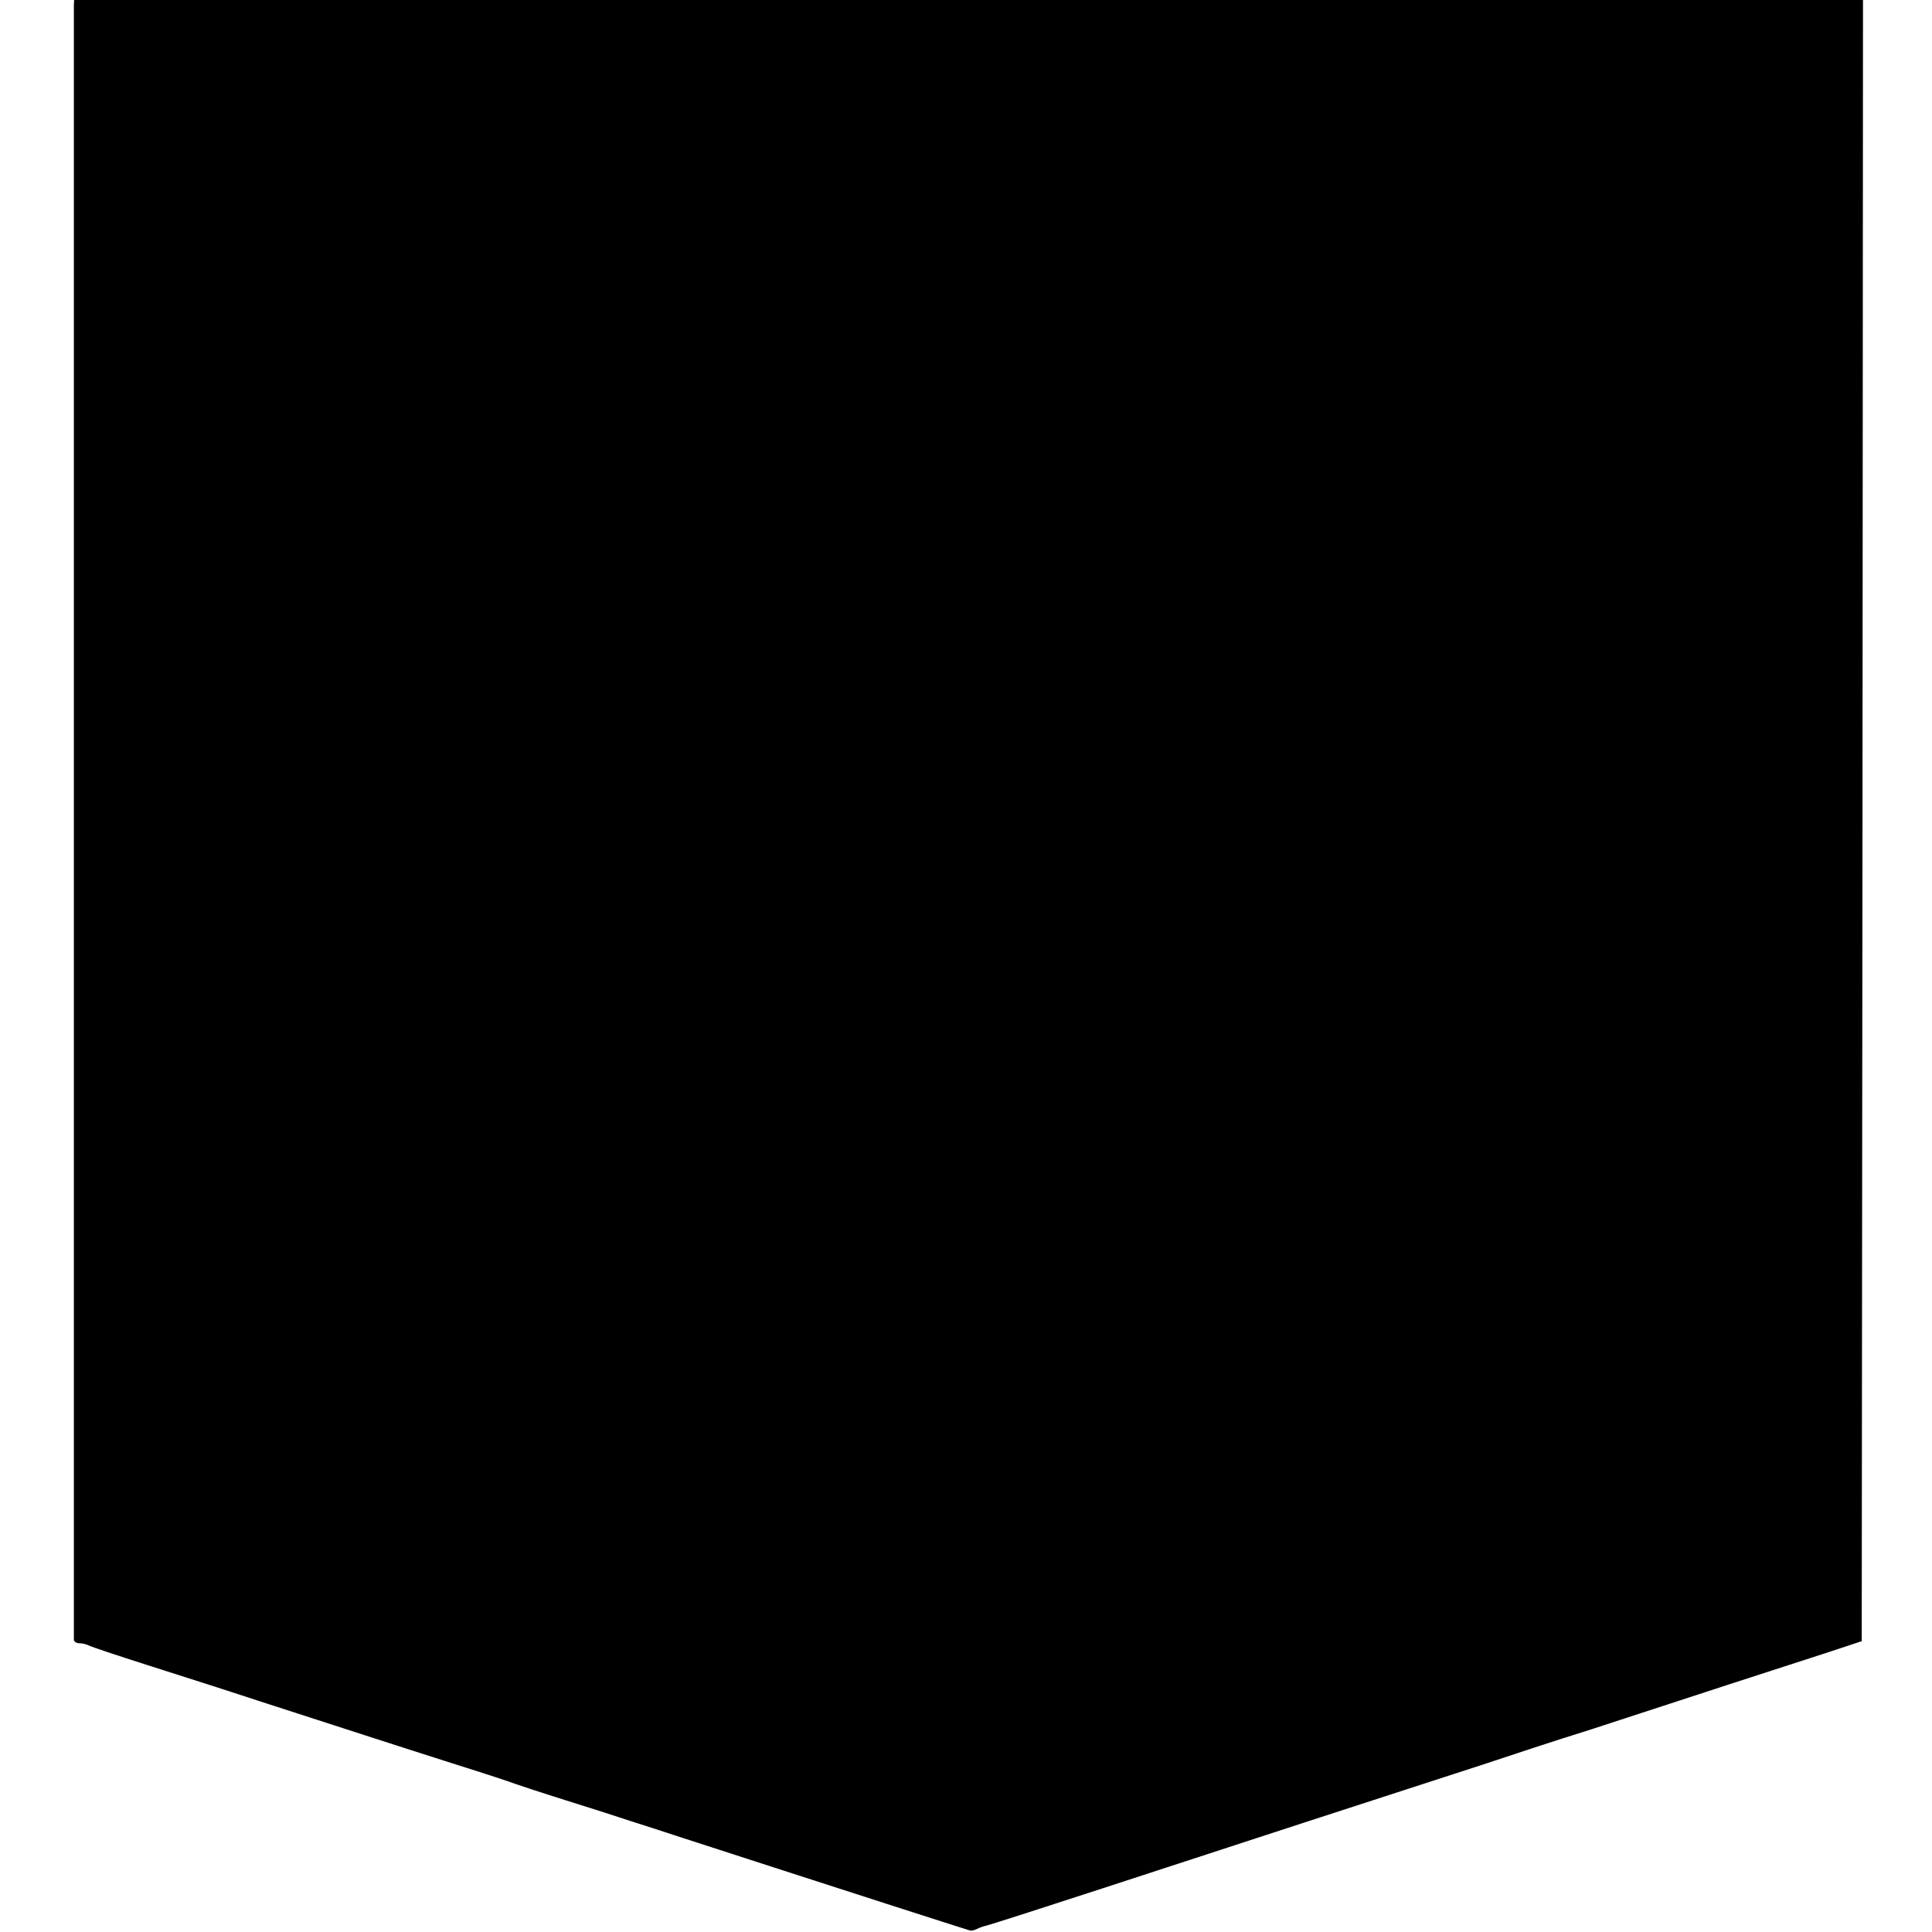
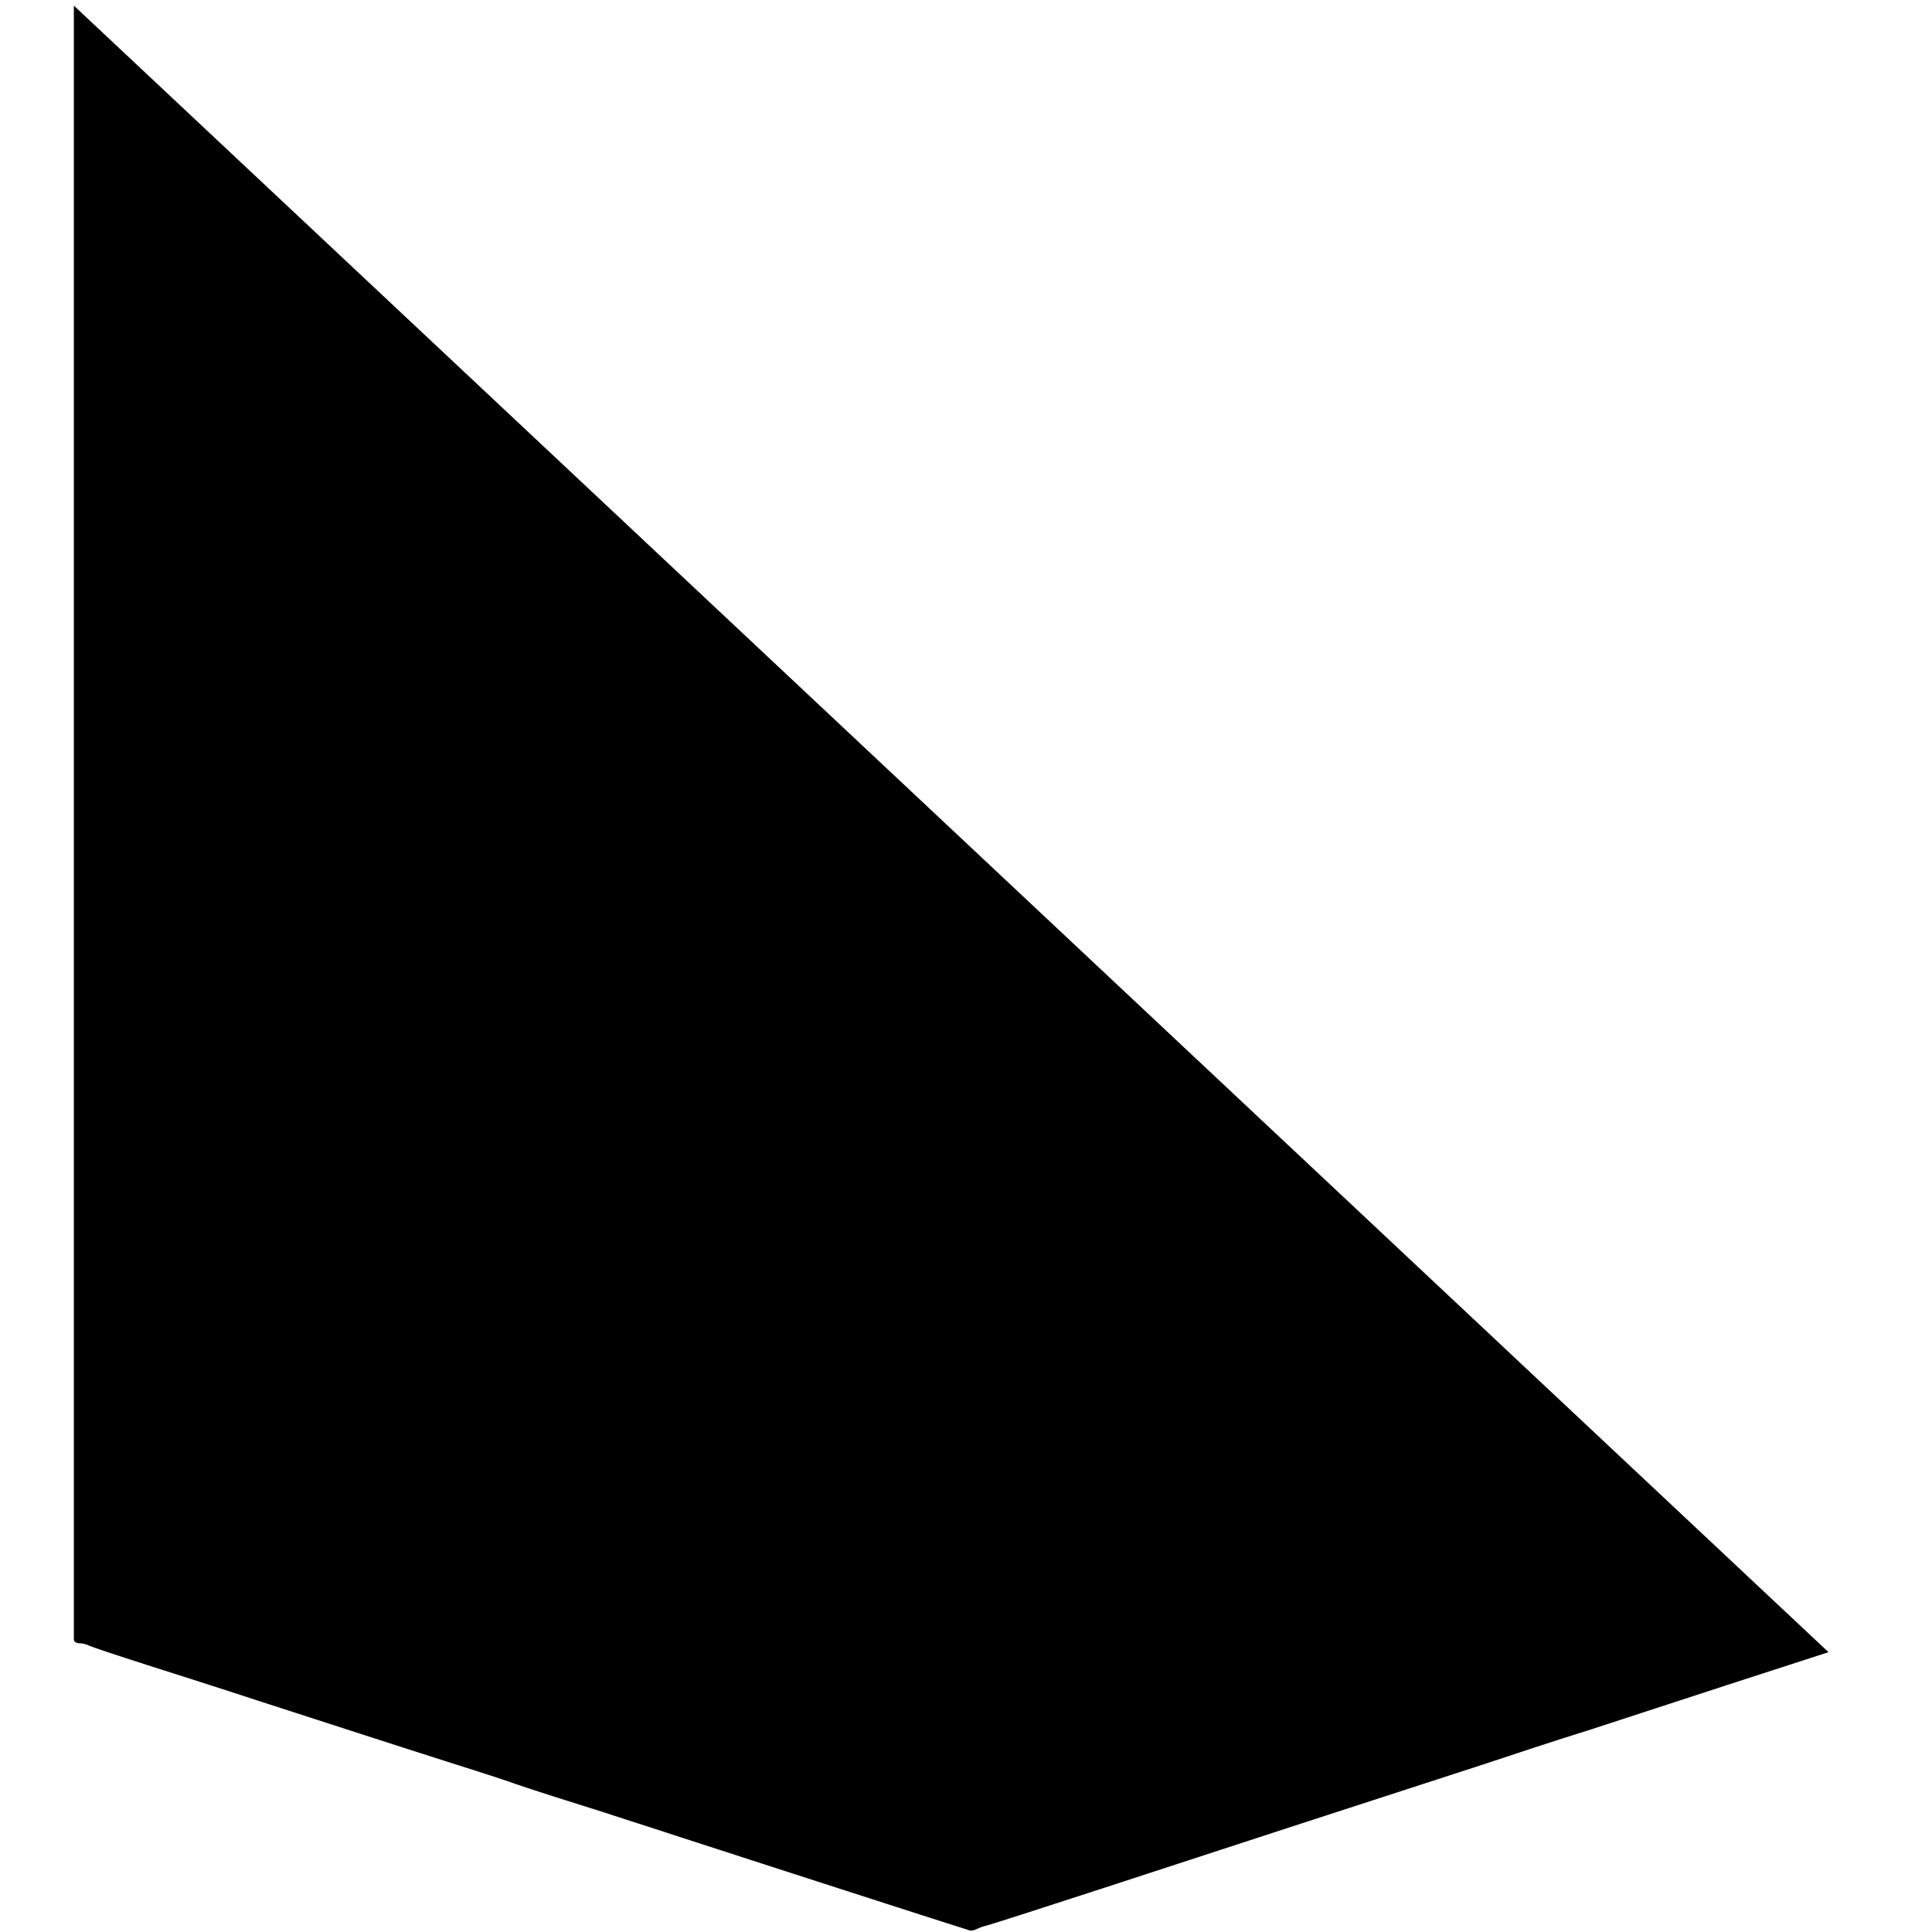
<svg xmlns="http://www.w3.org/2000/svg" version="1.0" width="756pt" height="756pt" viewBox="0 0 756 756" preserveAspectRatio="xMidYMid meet">
  <g transform="translate(0,756) scale(0.1,-0.1)" fill="#000000" stroke="none">
-     <path d="M289 7538 c0 -30 0 -6379 0 -6395 1 -7 10 -13 21 -13 11 0 28 -4 38 -9 9 -5 111 -39 227 -76 116 -37 311 -99 435 -140 353 -114 518 -168 760 -245 124 -39 234 -75 245 -80 11 -4 101 -34 200 -65 99 -31 212 -67 250 -80 39 -12 133 -43 210 -68 77 -25 237 -77 355 -115 179 -58 731 -236 765 -246 6 -2 18 1 28 6 10 5 27 11 37 13 10 2 213 67 452 145 511 167 1134 370 1373 447 94 30 238 78 320 105 83 27 157 51 165 53 8 2 85 27 170 55 85 28 274 89 420 137 146 47 324 105 395 128 l130 43 3 3211 2 3211 -3500 0 -3500 0 -1 -22z" />
+     <path d="M289 7538 c0 -30 0 -6379 0 -6395 1 -7 10 -13 21 -13 11 0 28 -4 38 -9 9 -5 111 -39 227 -76 116 -37 311 -99 435 -140 353 -114 518 -168 760 -245 124 -39 234 -75 245 -80 11 -4 101 -34 200 -65 99 -31 212 -67 250 -80 39 -12 133 -43 210 -68 77 -25 237 -77 355 -115 179 -58 731 -236 765 -246 6 -2 18 1 28 6 10 5 27 11 37 13 10 2 213 67 452 145 511 167 1134 370 1373 447 94 30 238 78 320 105 83 27 157 51 165 53 8 2 85 27 170 55 85 28 274 89 420 137 146 47 324 105 395 128 z" />
  </g>
</svg>